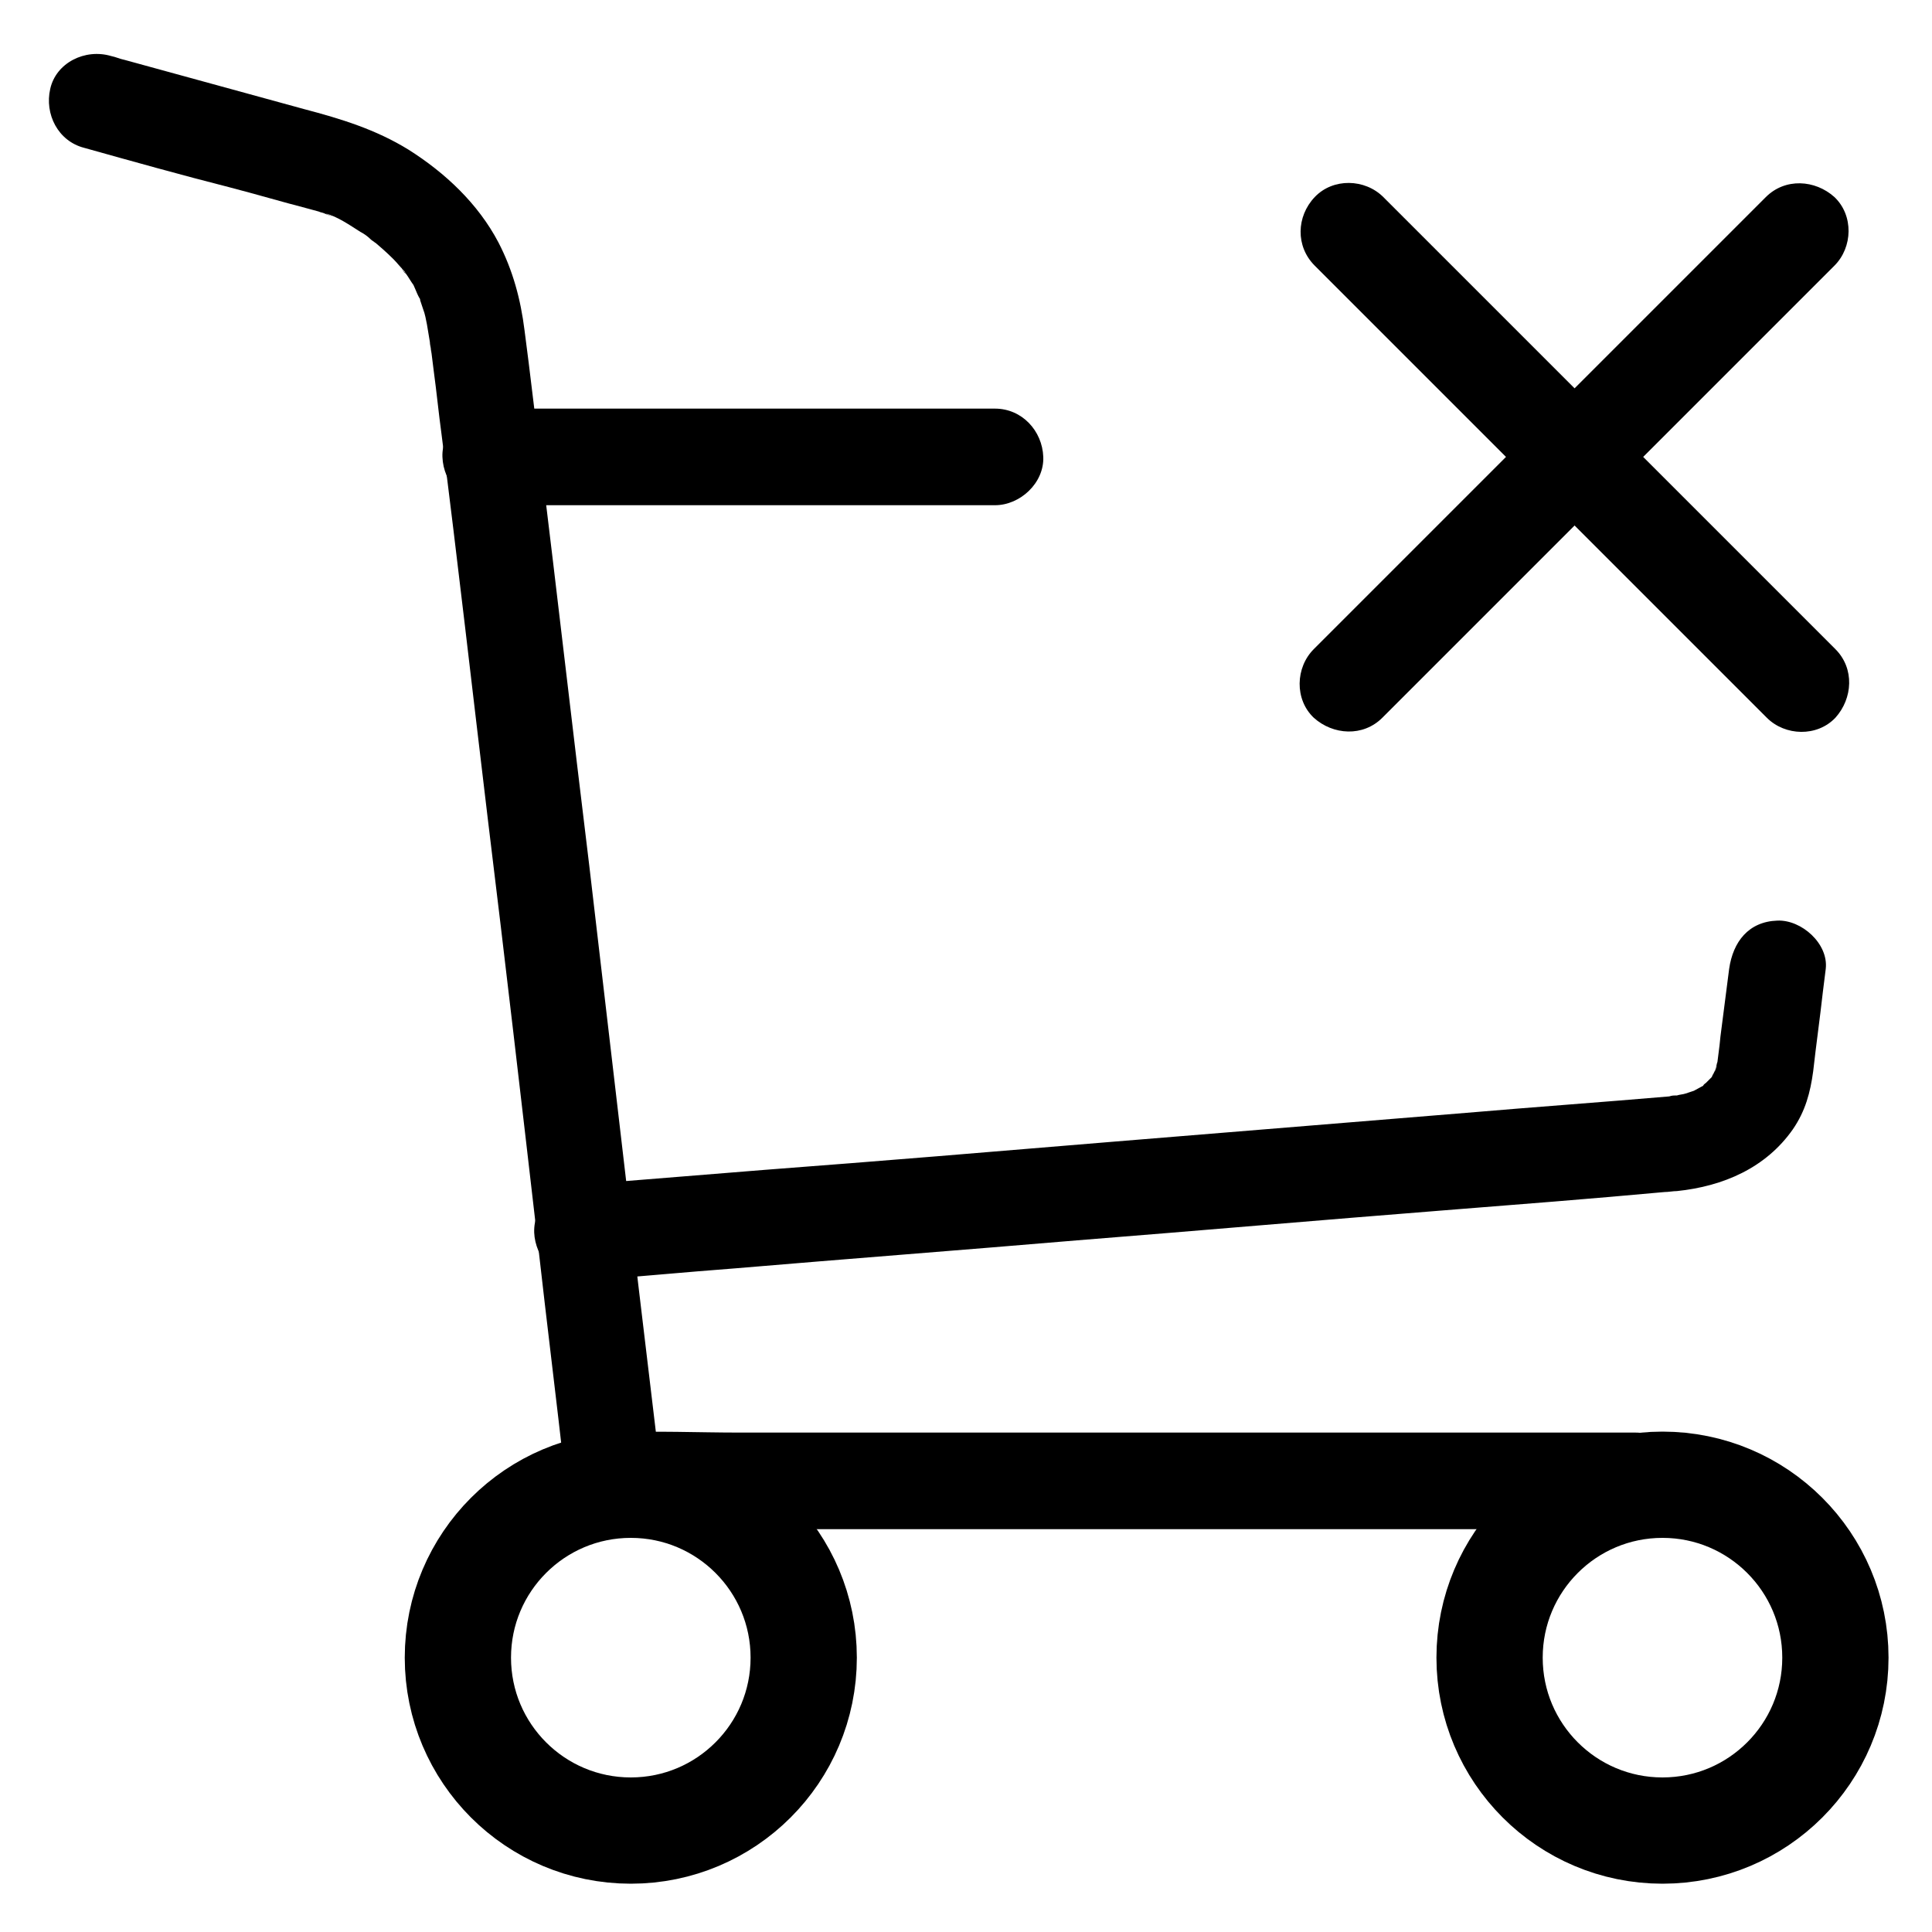
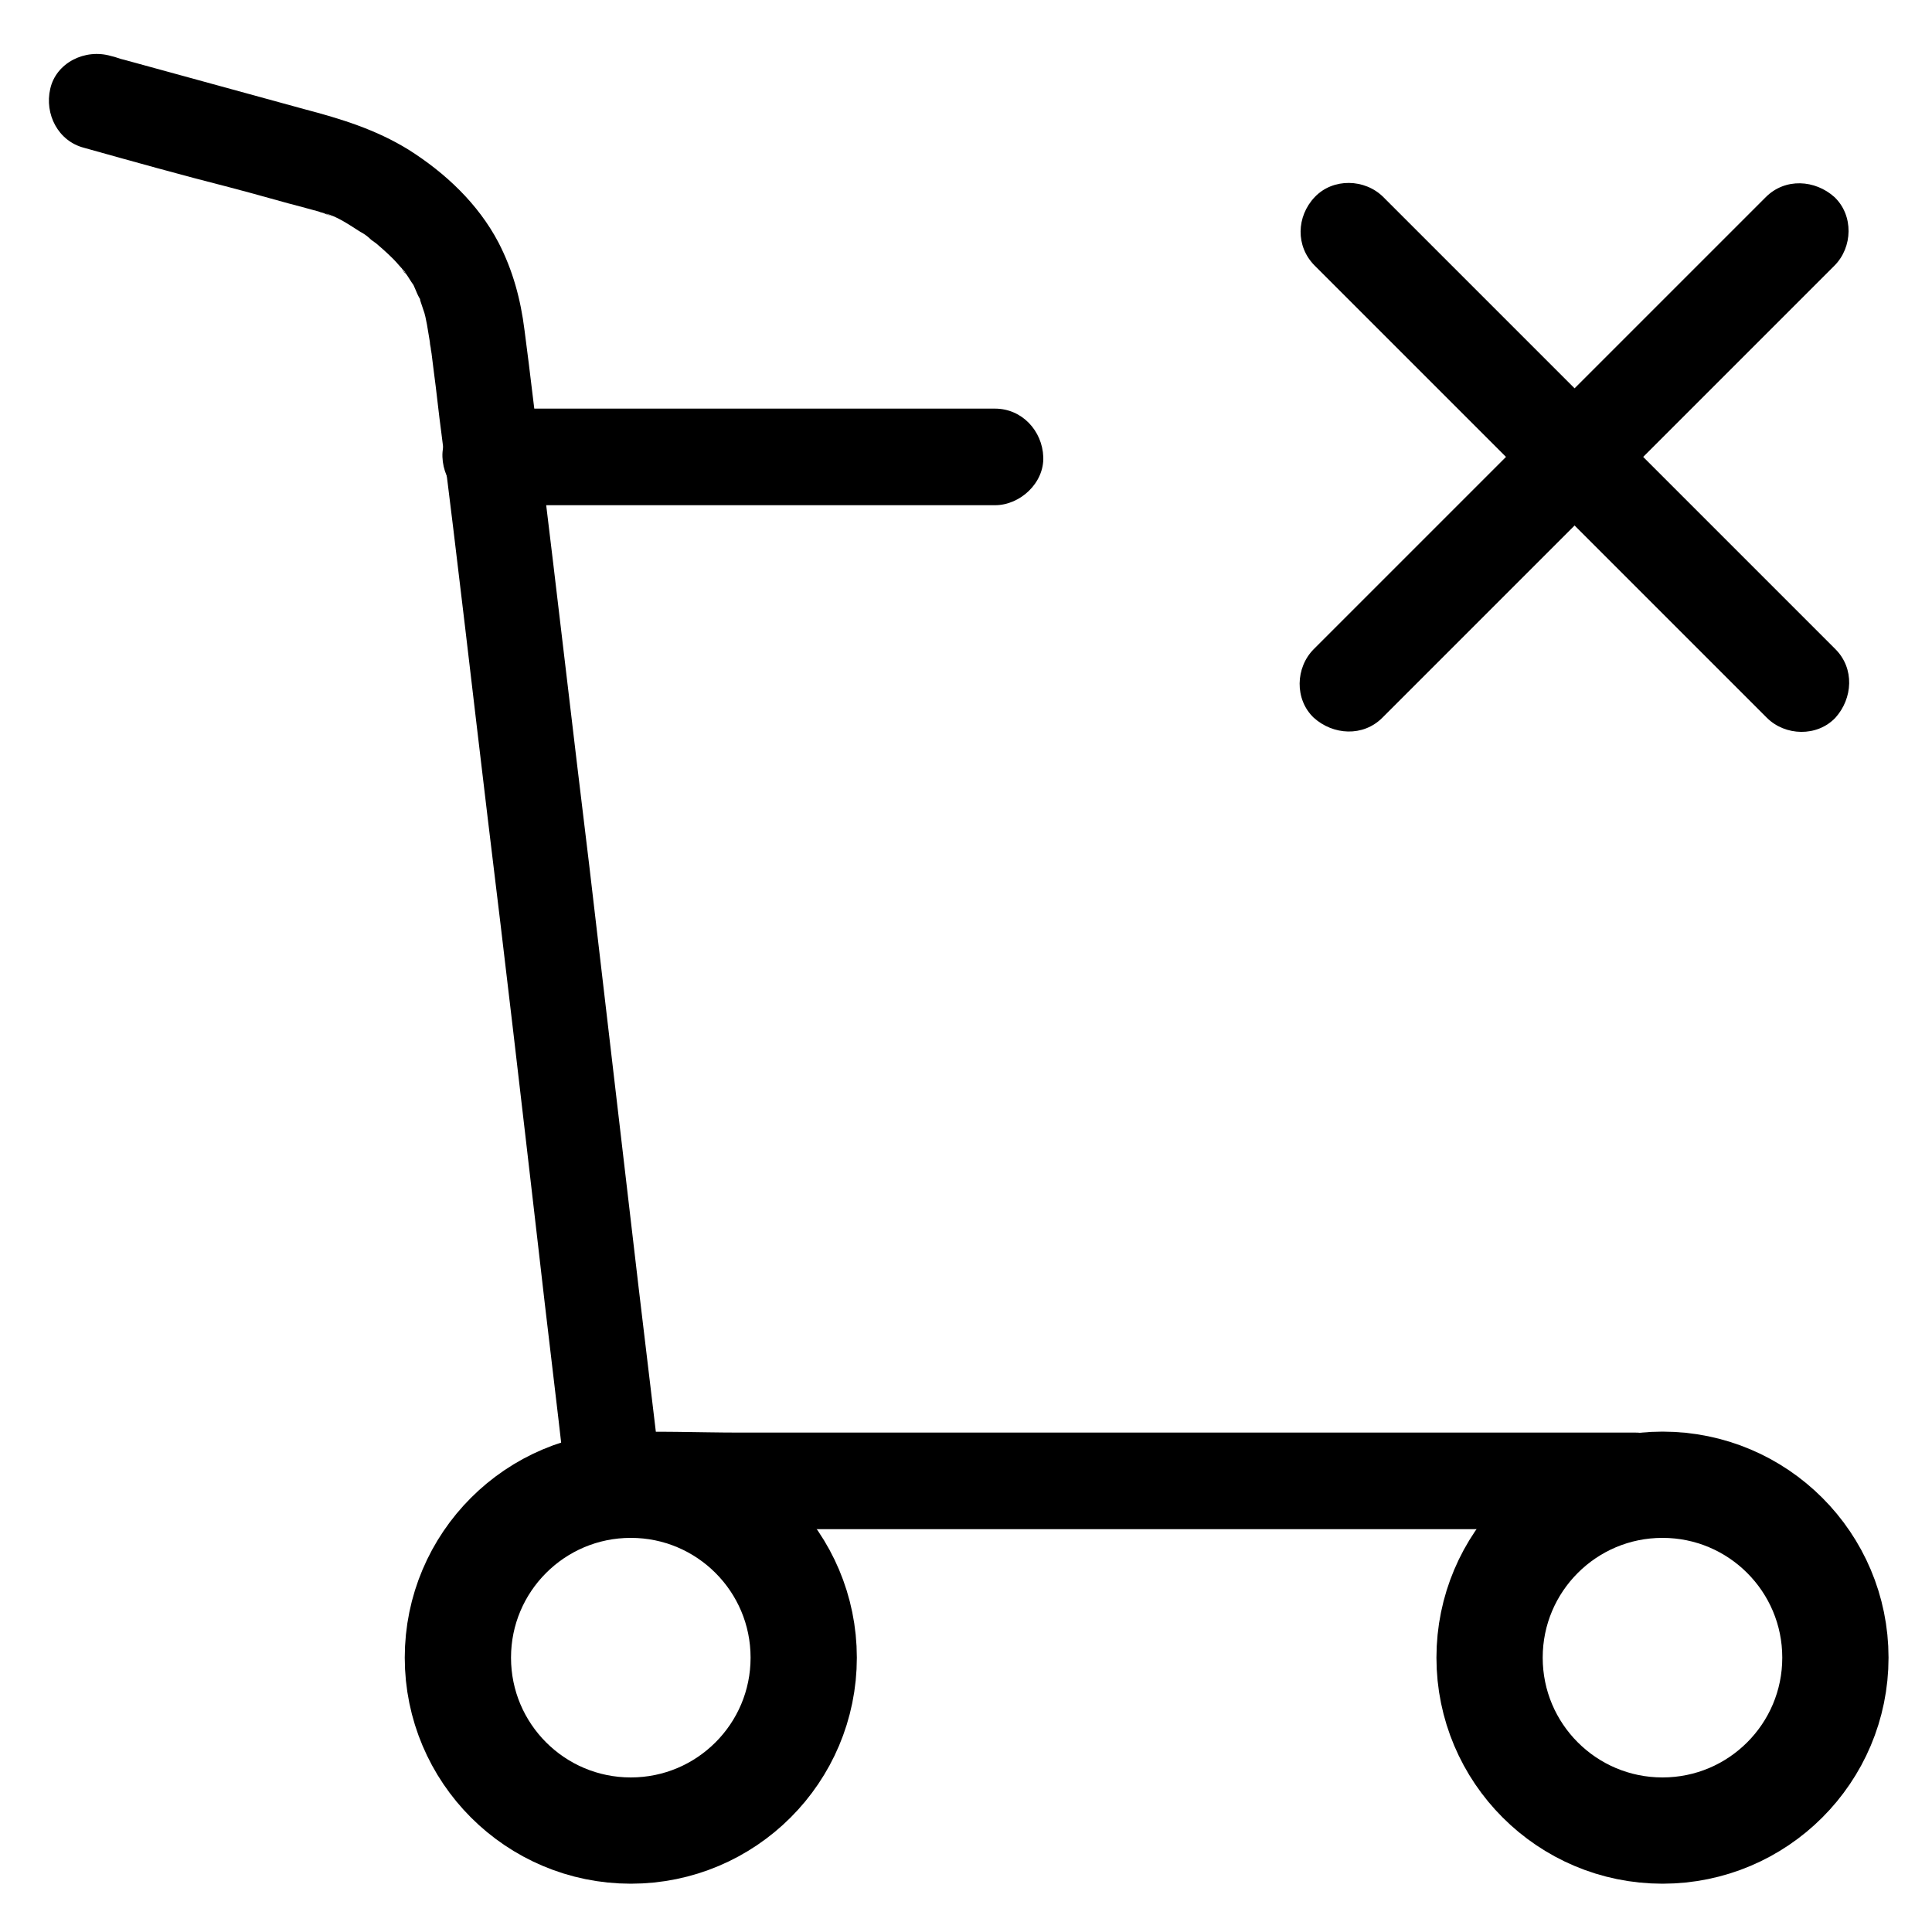
<svg xmlns="http://www.w3.org/2000/svg" version="1.1" id="Capa_3" x="0px" y="0px" viewBox="0 0 200 200" style="enable-background:new 0 0 200 200;" xml:space="preserve">
  <style type="text/css">
	.st0{fill:none;stroke:#000000;stroke-width:11;stroke-miterlimit:10;}
</style>
  <g>
    <g>
      <path d="M136.1,27.5c5.3,5.3,10.5,10.5,15.8,15.8c8.4,8.4,16.8,16.8,25.2,25.2c1.9,1.9,3.8,3.8,5.8,5.8c1.9,1.9,5.2,2,7.1,0    c1.8-2,2-5.1,0-7.1c-5.3-5.3-10.5-10.5-15.8-15.8c-8.4-8.4-16.8-16.8-25.2-25.2c-1.9-1.9-3.8-3.8-5.8-5.8c-1.9-1.9-5.2-2-7.1,0    C134.2,22.4,134.1,25.5,136.1,27.5L136.1,27.5z" />
    </g>
  </g>
  <g>
    <g>
      <path d="M182.8,20.4c-5.3,5.3-10.5,10.5-15.8,15.8c-8.4,8.4-16.8,16.8-25.2,25.2c-1.9,1.9-3.8,3.8-5.8,5.8c-1.9,1.9-2,5.2,0,7.1    c2,1.8,5.1,2,7.1,0c5.3-5.3,10.5-10.5,15.8-15.8c8.4-8.4,16.8-16.8,25.2-25.2c1.9-1.9,3.8-3.8,5.8-5.8c1.9-1.9,2-5.2,0-7.1    C187.9,18.6,184.8,18.4,182.8,20.4L182.8,20.4z" />
    </g>
  </g>
  <g>
    <g>
      <path d="M8.7,15.3c5,1.4,10,2.8,15.1,4.1c2.7,0.7,5.4,1.5,8.1,2.2c0.4,0.1,0.7,0.2,1.1,0.3c0.2,0.1,0.4,0.1,0.6,0.2    c0.2,0.1,0.3,0.1,0.5,0.2c0.1,0,0.2,0.1,0.3,0.1c0.7,0.3-0.7-0.3-0.7-0.3c1.2,0.3,2.5,1.2,3.6,1.9c0.4,0.2,0.8,0.5,1.1,0.8    c0.1,0.1,0.3,0.2,0.4,0.3c0.8,0.5-1-0.8-0.2-0.2c0.7,0.6,1.4,1.2,2.1,1.9c0.4,0.4,0.7,0.8,1.1,1.2c0.3,0.3,0.2,0.6-0.3-0.4    c0.1,0.2,0.3,0.5,0.5,0.7c0.3,0.4,0.5,0.8,0.8,1.2c0.2,0.4,0.5,1.3,0.8,1.6c-0.1-0.2-0.2-0.4-0.3-0.6c0.1,0.2,0.2,0.4,0.2,0.6    c0.1,0.3,0.2,0.6,0.3,0.9c0.2,0.5,0.3,1.1,0.4,1.6c0.1,0.6,0.2,1.2,0.3,1.8c0,0.3,0.1,0.6,0.1,0.8c0.2,1.3-0.2-1.6,0-0.2    c0.1,0.8,0.2,1.6,0.3,2.4c0.3,2.2,0.5,4.3,0.8,6.5c1.7,13.3,3.2,26.6,4.8,39.9c1.8,14.7,3.5,29.4,5.2,44.1c0.9,8,1.9,16,2.8,24    c0,0.1,0,0.2,0,0.4c0.3,2.7,2,5,5,5c3.5,0,7,0,10.5,0c8.4,0,16.8,0,25.3,0c10.2,0,20.4,0,30.6,0c8.8,0,17.6,0,26.4,0    c4.3,0,8.5,0.1,12.8,0c0.1,0,0.1,0,0.2,0c2.6,0,5.1-2.3,5-5c-0.1-2.7-2.2-5-5-5c-3.5,0-7,0-10.5,0c-8.4,0-16.8,0-25.3,0    c-10.2,0-20.4,0-30.6,0c-8.8,0-17.6,0-26.4,0c-4.2,0-8.6-0.2-12.8,0c-0.1,0-0.1,0-0.2,0c1.7,1.7,3.3,3.3,5,5    c-0.8-6.7-1.6-13.4-2.4-20.1c-1.7-14.5-3.4-29-5.1-43.6c-1.7-13.9-3.3-27.9-5-41.8c-0.6-4.5-1.1-9.1-1.7-13.6    c-0.4-3.2-1.2-6.2-2.7-9.1c-2.1-4-5.5-7.2-9.3-9.6c-3.4-2.1-7-3.2-10.8-4.2c-6.2-1.7-12.4-3.4-18.6-5.1c-0.5-0.1-0.9-0.3-1.4-0.4    C8.8,5,5.8,6.5,5.2,9.2C4.6,11.8,6,14.6,8.7,15.3L8.7,15.3z" />
    </g>
  </g>
  <g>
    <g>
      <path d="M103,42.3c-5.9,0-11.8,0-17.6,0c-9.4,0-18.7,0-28.1,0c-2.2,0-4.3,0-6.5,0c-2.6,0-5.1,2.3-5,5c0.1,2.7,2.2,5,5,5    c5.9,0,11.8,0,17.6,0c9.4,0,18.7,0,28.1,0c2.2,0,4.3,0,6.5,0c2.6,0,5.1-2.3,5-5C107.9,44.6,105.8,42.3,103,42.3L103,42.3z" />
    </g>
  </g>
  <g>
    <g>
-       <path d="M179,100.3c-0.3,2.3-0.6,4.7-0.9,7c-0.1,1.2-0.3,2.3-0.4,3.5c-0.1,1.1,0.2-1,0.1-0.9c-0.1,0.2-0.1,0.5-0.2,0.7    c-0.1,0.2-0.1,0.4-0.2,0.5c0.1-0.3,0.6-1.3,0.2-0.4c-0.1,0.3-0.3,0.5-0.4,0.8c-0.1,0.1-0.1,0.2-0.2,0.3c-0.4,0.7,0.9-1,0.2-0.3    c-0.2,0.2-0.5,0.5-0.7,0.7c-0.6,0.6,0.9-0.6,0.3-0.2c-0.2,0.1-0.4,0.2-0.5,0.4c-0.4,0.2-0.7,0.4-1.1,0.6c-0.6,0.3,1.2-0.4,0.2-0.1    c-0.3,0.1-0.6,0.2-0.9,0.3c-0.3,0.1-0.6,0.1-0.9,0.2c-0.7,0.2,1.3-0.1,0,0c0,0,0,0,0,0c0,0-0.1,0-0.1,0c-0.2,0-0.4,0-0.7,0.1    c-7,0.6-14,1.1-21,1.7c-12.2,1-24.5,2-36.7,3c-12,1-24,2-35.9,2.9c-6.2,0.5-12.4,1-18.6,1.5c-0.1,0-0.2,0-0.3,0    c-2.6,0.2-5.1,2.1-5,5c0.1,2.5,2.2,5.2,5,5c5.3-0.4,10.5-0.9,15.8-1.3c11.8-1,23.6-1.9,35.4-2.9c12.6-1,25.2-2.1,37.9-3.1    c7.6-0.6,15.3-1.2,22.9-1.9c0.4,0,0.9-0.1,1.3-0.1c4.8-0.5,9.2-2.4,12-6.4c1.3-1.9,1.8-3.8,2.1-6c0.3-2.7,0.7-5.5,1-8.2    c0.1-0.8,0.2-1.6,0.3-2.4c0.3-2.6-2.5-5.1-5-5C181,95.4,179.4,97.5,179,100.3L179,100.3z" />
-     </g>
+       </g>
  </g>
  <circle class="st0" cx="65.3" cy="171.6" r="17.9" />
  <circle class="st0" cx="172.1" cy="171.6" r="17.9" />
</svg>